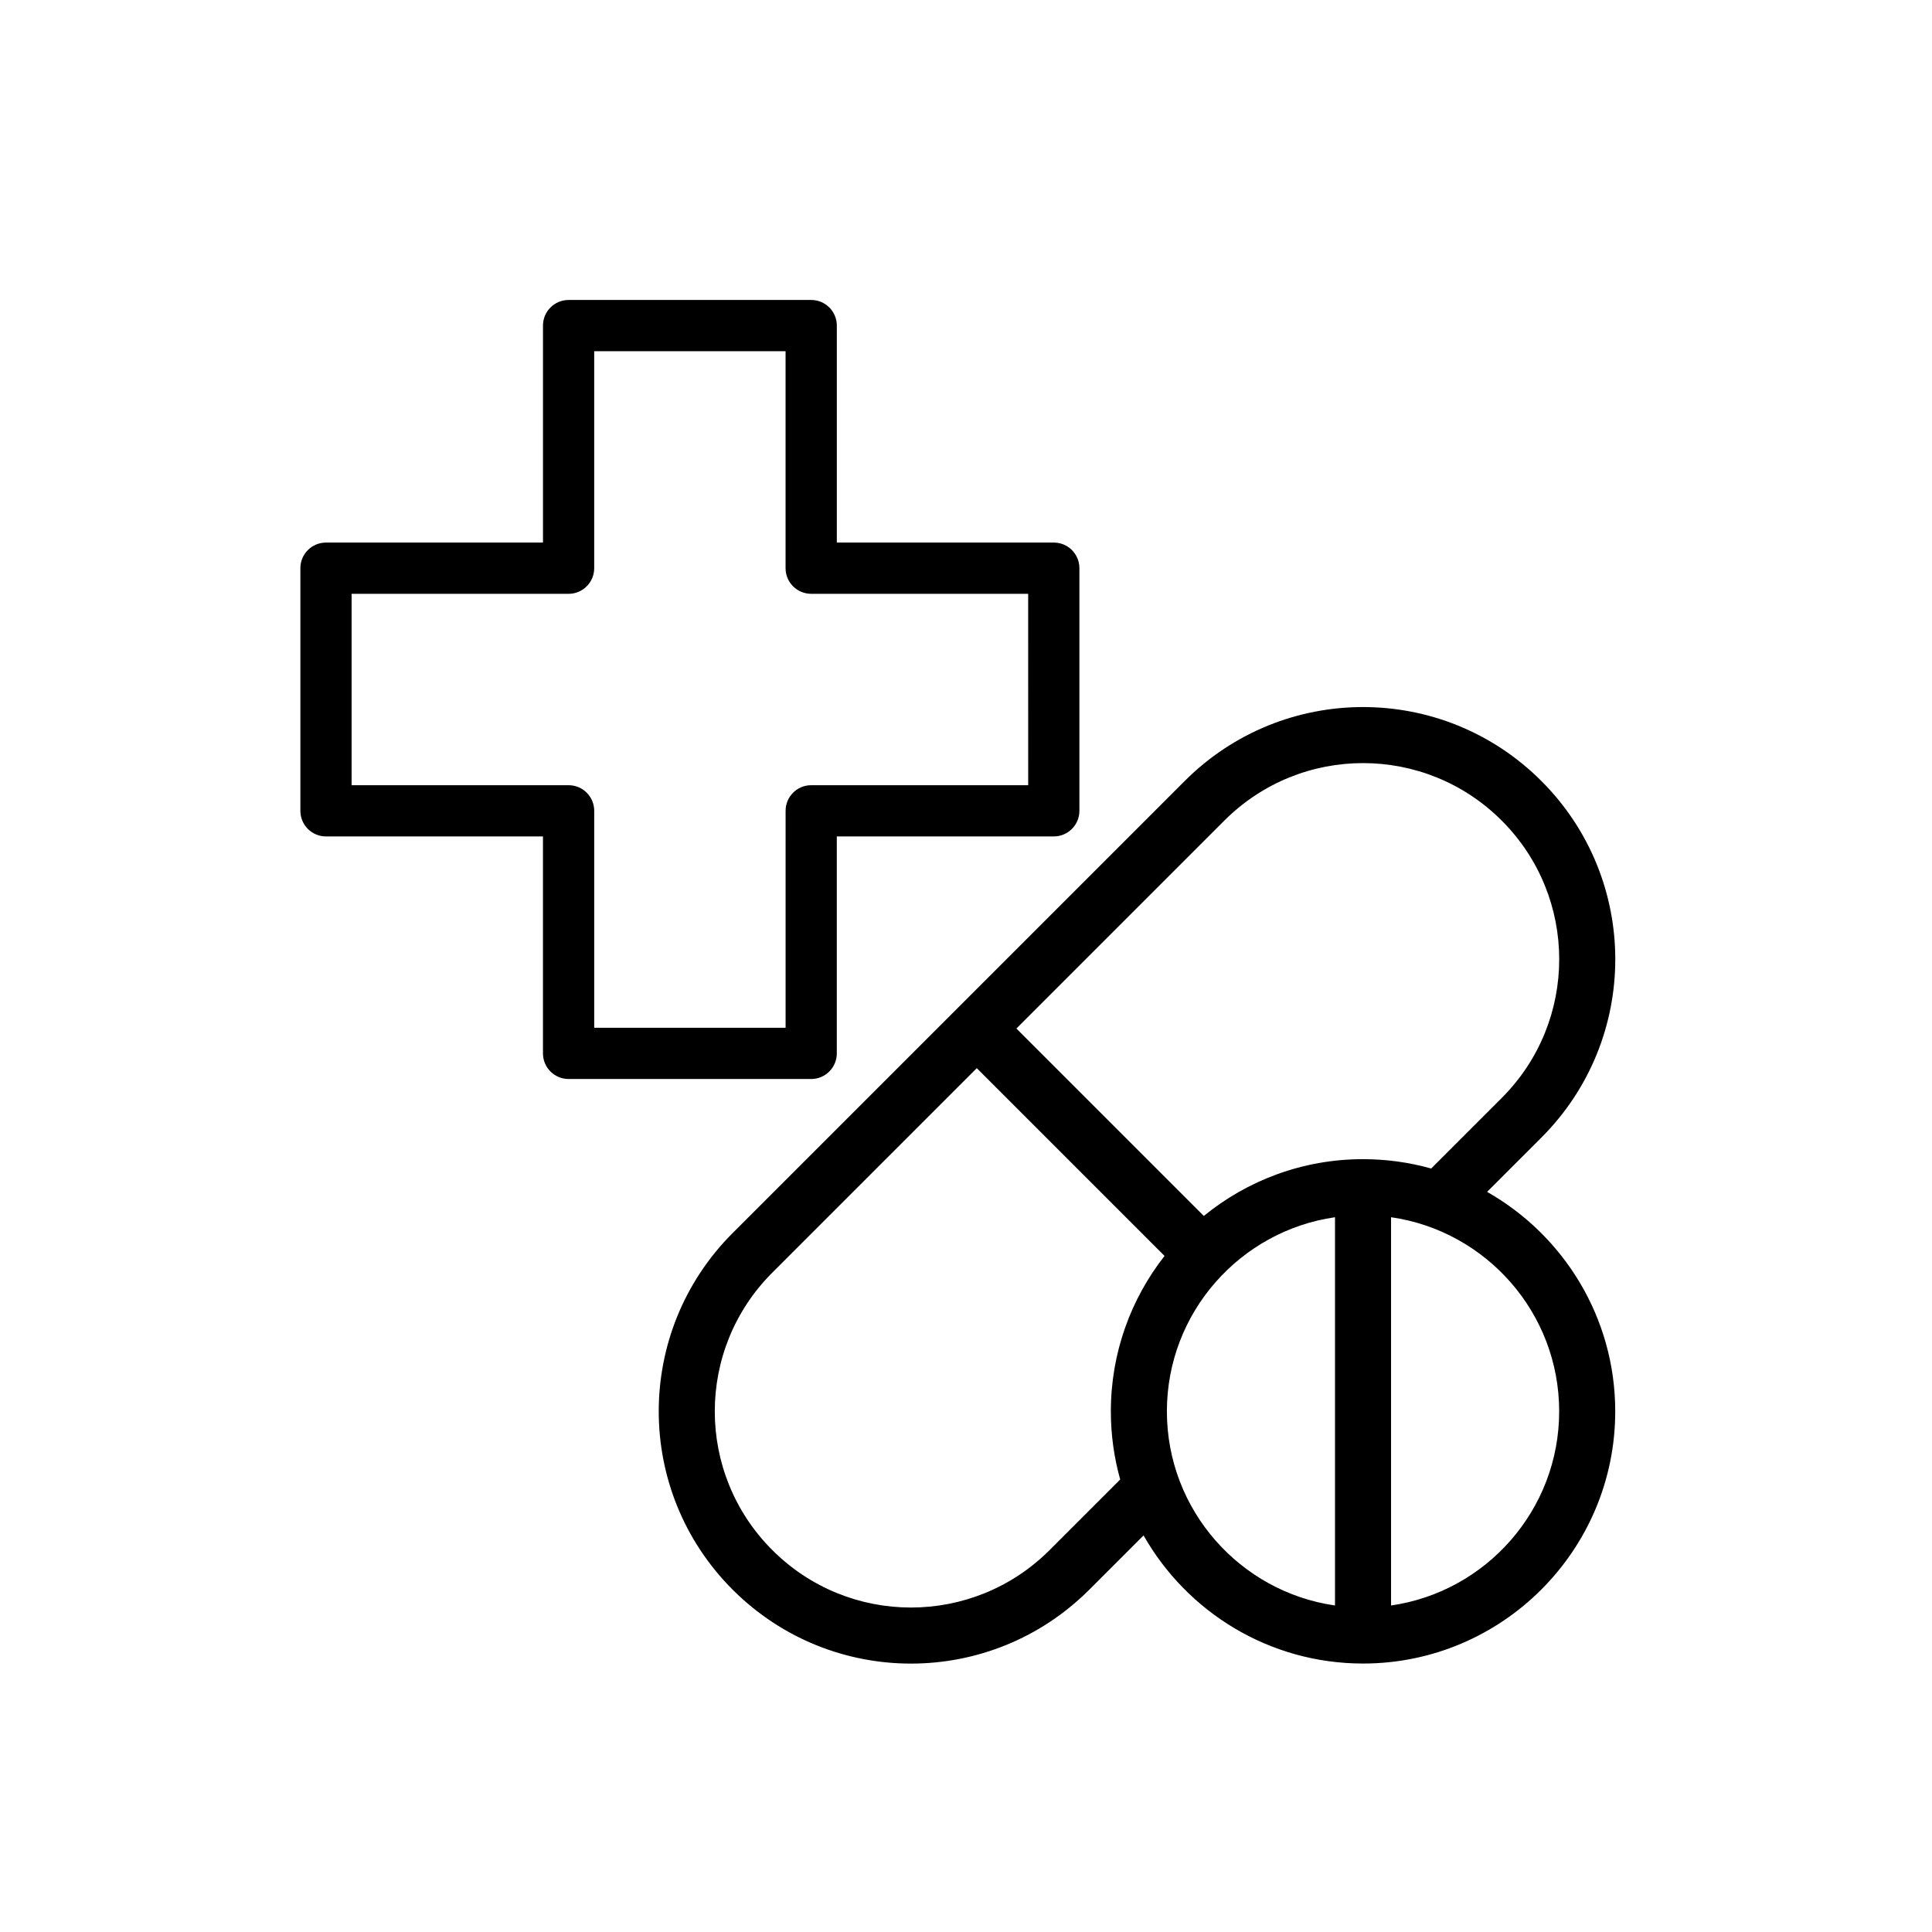
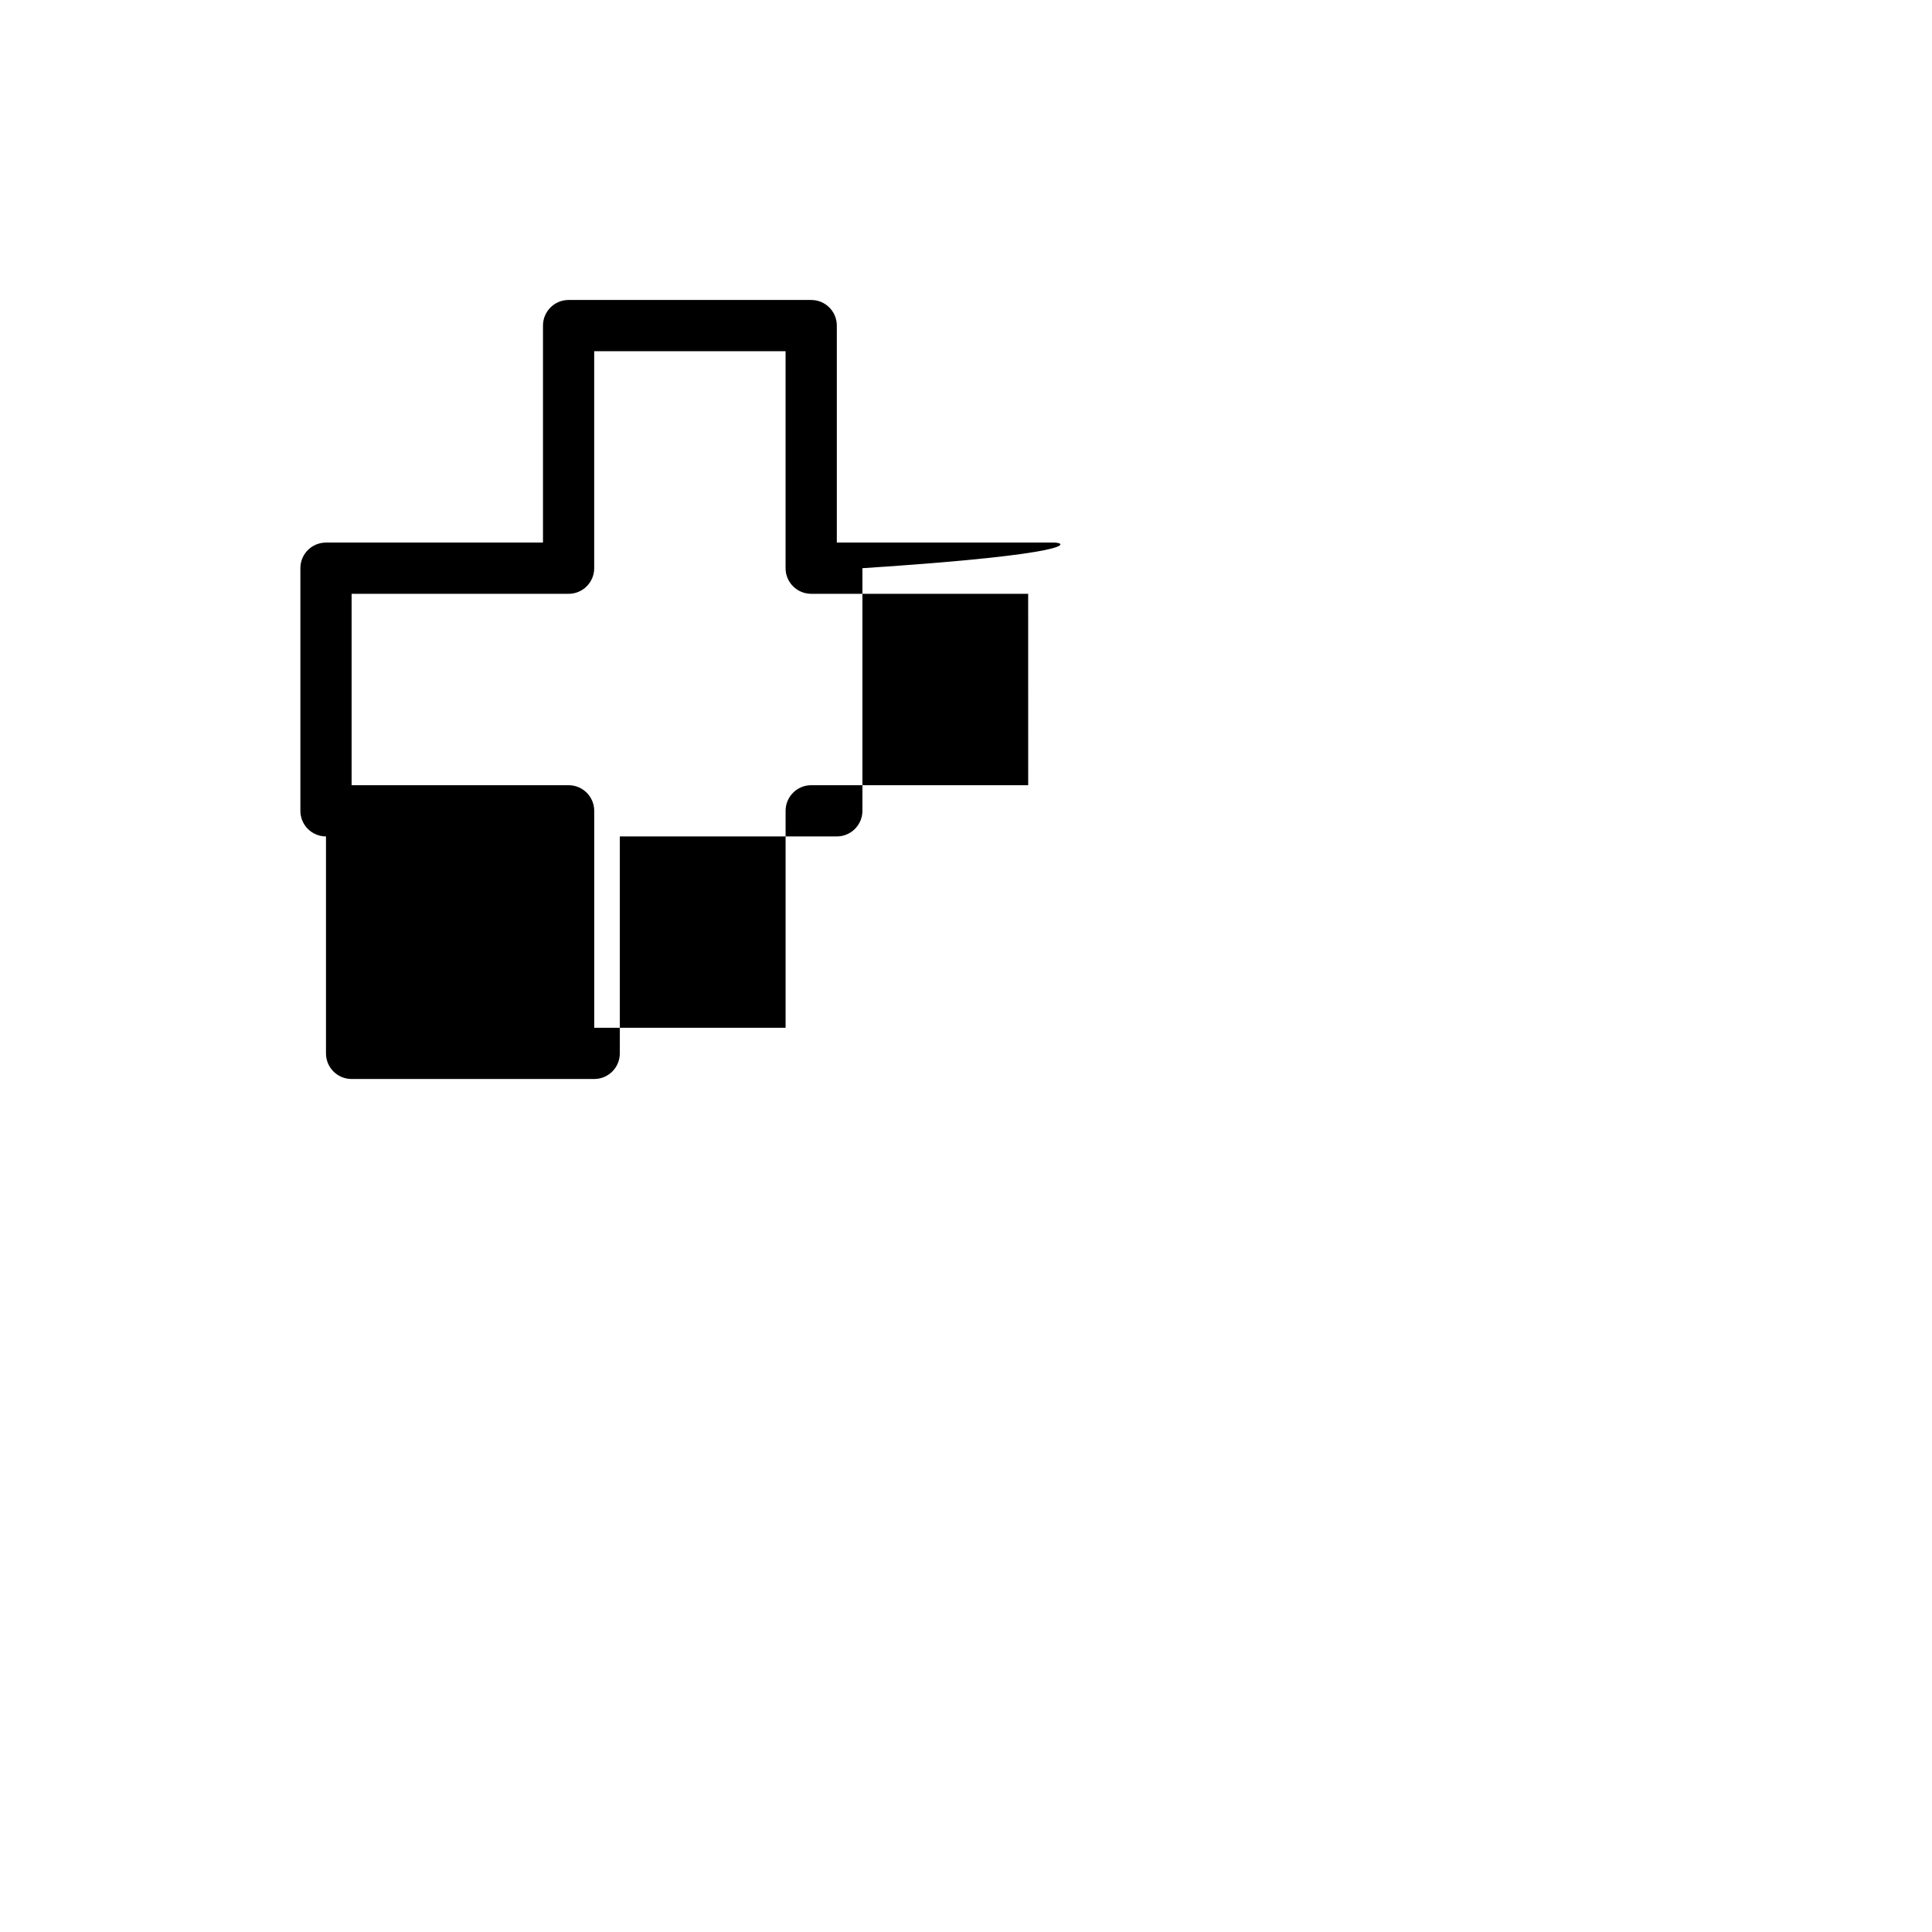
<svg xmlns="http://www.w3.org/2000/svg" id="Layer_1" x="0px" y="0px" width="341.178px" height="341.176px" viewBox="0 0 341.178 341.176" xml:space="preserve">
-   <path d="M245.651,283.518v-68.563c16.763,2.407,29.688,16.86,29.688,34.28S262.413,281.109,245.651,283.518L245.651,283.518z M212.587,214.727l-33.096-33.097l36.719-36.719c13.535-13.536,35.447-13.538,48.984,0c13.535,13.535,13.537,35.446,0,48.983 l-12.461,12.459c-3.826-1.076-7.863-1.653-12.029-1.653C230.048,204.701,220.259,208.462,212.587,214.727L212.587,214.727z M235.753,283.518c-16.764-2.408-29.688-16.863-29.688-34.283s12.925-31.873,29.688-34.28V283.518L235.753,283.518z M196.169,249.234c0,4.17,0.576,8.205,1.65,12.035l-12.459,12.457c-13.533,13.537-35.443,13.539-48.982,0 c-13.535-13.535-13.537-35.445,0-48.983l36.115-36.114l33.158,33.16C199.716,229.357,196.169,238.891,196.169,249.234 L196.169,249.234z M262.61,210.475l9.582-9.58c8.699-8.701,13.052-20.092,13.056-31.481v-0.015 c-0.002-11.392-4.354-22.782-13.056-31.483c-8.7-8.702-20.094-13.054-31.487-13.054c-11.396-0.001-22.789,4.351-31.492,13.054 c-3.713,3.714-76.461,76.462-79.83,79.831c-8.703,8.701-13.055,20.098-13.055,31.488c0,11.396,4.352,22.789,13.055,31.492 c8.697,8.696,20.084,13.049,31.473,13.053h0.031c11.389-0.004,22.777-4.354,31.475-13.053l9.584-9.582 c7.658,13.498,22.16,22.625,38.761,22.625c24.556,0,44.532-19.979,44.532-44.535C285.237,232.639,276.108,218.135,262.61,210.475 L262.61,210.475z" />
-   <path d="M186.095,95.815h-38.318V57.497c0-2.499-2.024-4.524-4.522-4.524H100.41c-2.5,0-4.523,2.025-4.523,4.524v38.318h-38.32 c-2.5,0-4.522,2.025-4.522,4.524v42.846c0,2.498,2.022,4.523,4.522,4.523h38.318v38.315c0,2.498,2.023,4.521,4.523,4.521 l42.844,0.001c2.496,0,4.522-2.024,4.522-4.522v-38.315h38.318c2.498,0,4.523-2.025,4.523-4.523v-42.846 C190.62,97.84,188.593,95.815,186.095,95.815L186.095,95.815z M181.571,138.661h-38.317c-2.5,0-4.523,2.026-4.523,4.524V181.5 h-33.797v-38.314c0-2.498-2.024-4.524-4.522-4.524H62.091v-33.798h38.318c2.498,0,4.522-2.025,4.522-4.523v-38.32h33.795v38.318 c0,2.498,2.025,4.523,4.525,4.523h38.316L181.571,138.661L181.571,138.661L181.571,138.661z" />
+   <path d="M186.095,95.815h-38.318V57.497c0-2.499-2.024-4.524-4.522-4.524H100.41c-2.5,0-4.523,2.025-4.523,4.524v38.318h-38.32 c-2.5,0-4.522,2.025-4.522,4.524v42.846c0,2.498,2.022,4.523,4.522,4.523v38.315c0,2.498,2.023,4.521,4.523,4.521 l42.844,0.001c2.496,0,4.522-2.024,4.522-4.522v-38.315h38.318c2.498,0,4.523-2.025,4.523-4.523v-42.846 C190.62,97.84,188.593,95.815,186.095,95.815L186.095,95.815z M181.571,138.661h-38.317c-2.5,0-4.523,2.026-4.523,4.524V181.5 h-33.797v-38.314c0-2.498-2.024-4.524-4.522-4.524H62.091v-33.798h38.318c2.498,0,4.522-2.025,4.522-4.523v-38.32h33.795v38.318 c0,2.498,2.025,4.523,4.525,4.523h38.316L181.571,138.661L181.571,138.661L181.571,138.661z" />
</svg>